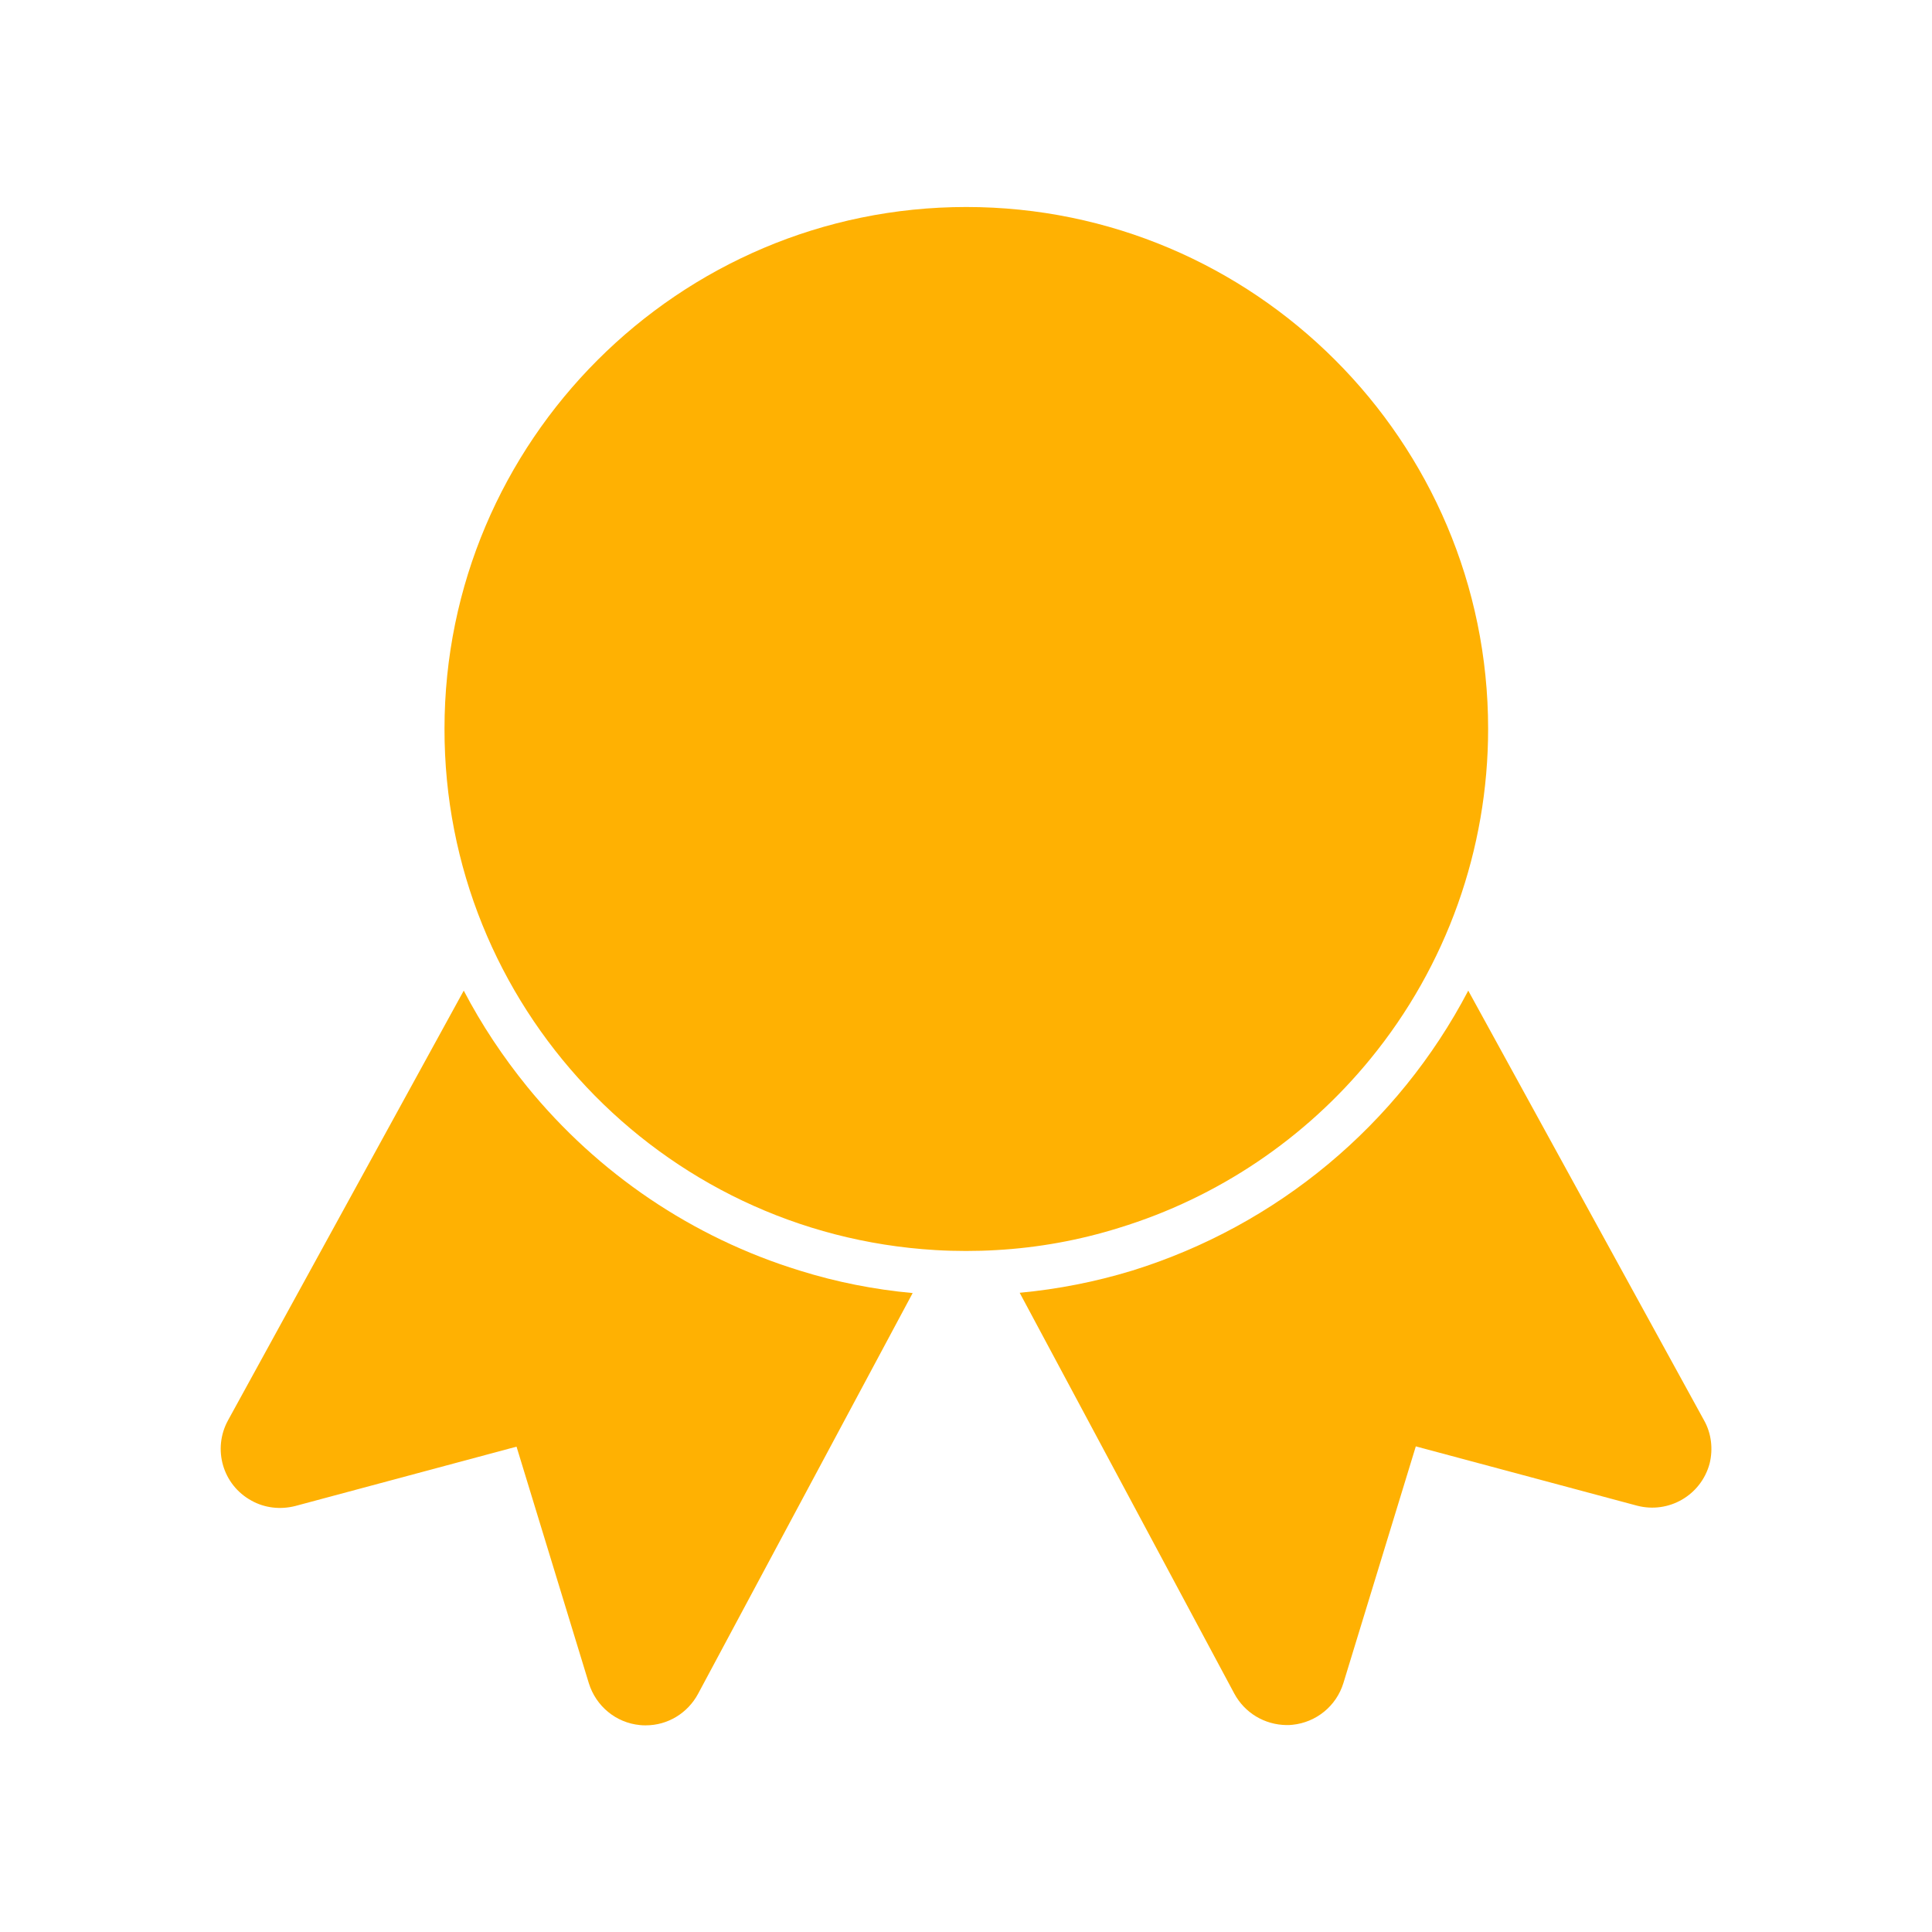
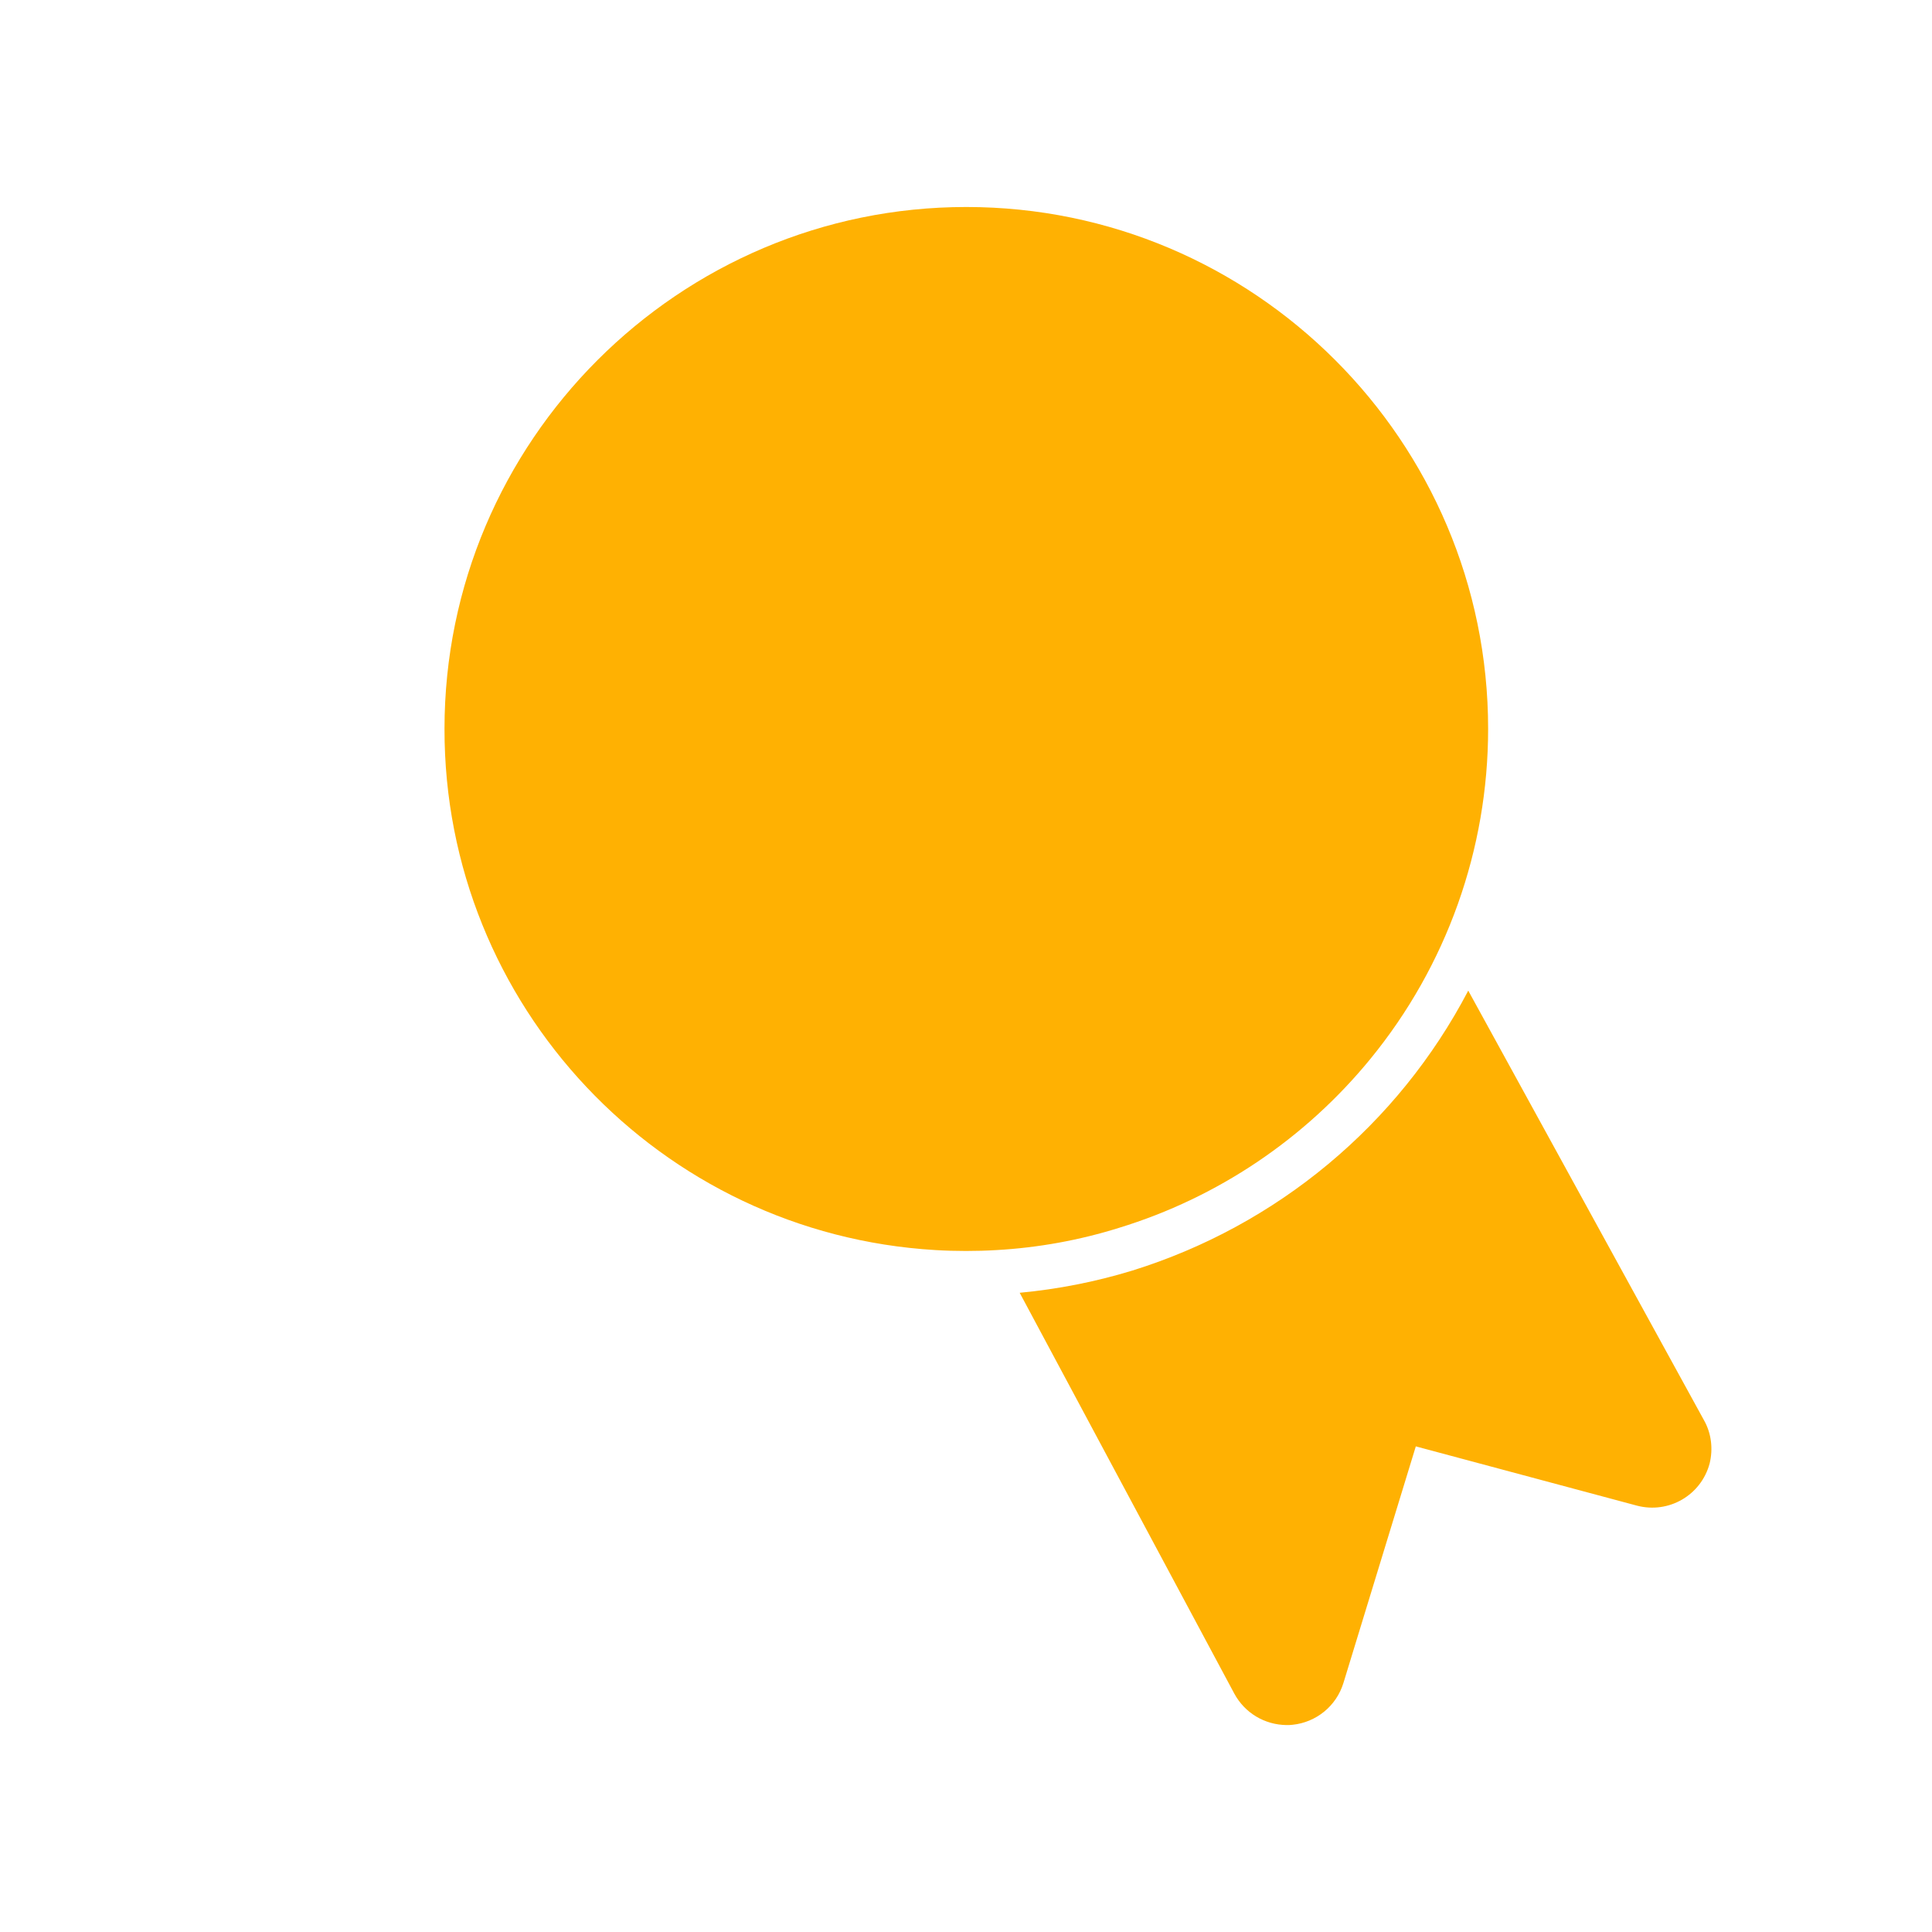
<svg xmlns="http://www.w3.org/2000/svg" width="28" height="28" viewBox="0 0 28 28" fill="none">
  <path d="M24.696 20.584L21.279 14.357C20.261 16.304 18.508 17.761 16.411 18.414C15.878 18.577 15.332 18.684 14.778 18.736L17.889 24.546C18.04 24.825 18.327 24.997 18.645 25.001C18.671 25.001 18.701 25.001 18.731 24.997C19.075 24.962 19.367 24.726 19.47 24.391L20.519 20.962L23.724 21.821C24.184 21.942 24.653 21.671 24.777 21.211C24.829 21 24.803 20.773 24.696 20.584Z" fill="#FFB102" />
-   <path d="M7.64 15.749C7.288 15.315 6.979 14.851 6.721 14.357L3.305 20.584C3.077 21 3.227 21.52 3.644 21.748C3.837 21.856 4.065 21.881 4.28 21.826L7.486 20.966L8.534 24.395C8.637 24.726 8.925 24.967 9.273 25.001C9.303 25.005 9.329 25.005 9.359 25.005C9.677 25.005 9.965 24.829 10.116 24.55L13.227 18.74C12.672 18.689 12.122 18.581 11.589 18.414C10.038 17.937 8.667 17.009 7.64 15.749Z" fill="#FFB102" />
  <path d="M19.861 15.346C20.966 13.996 21.567 12.307 21.567 10.563C21.567 6.39 18.173 3 14.004 3C9.836 3 6.442 6.395 6.442 10.563C6.437 14.568 9.561 17.881 13.557 18.117C13.704 18.126 13.854 18.13 14 18.13C14.15 18.13 14.297 18.126 14.443 18.117C15.044 18.083 15.642 17.975 16.217 17.795C17.648 17.357 18.916 16.502 19.861 15.346Z" fill="#FFB102" />
</svg>